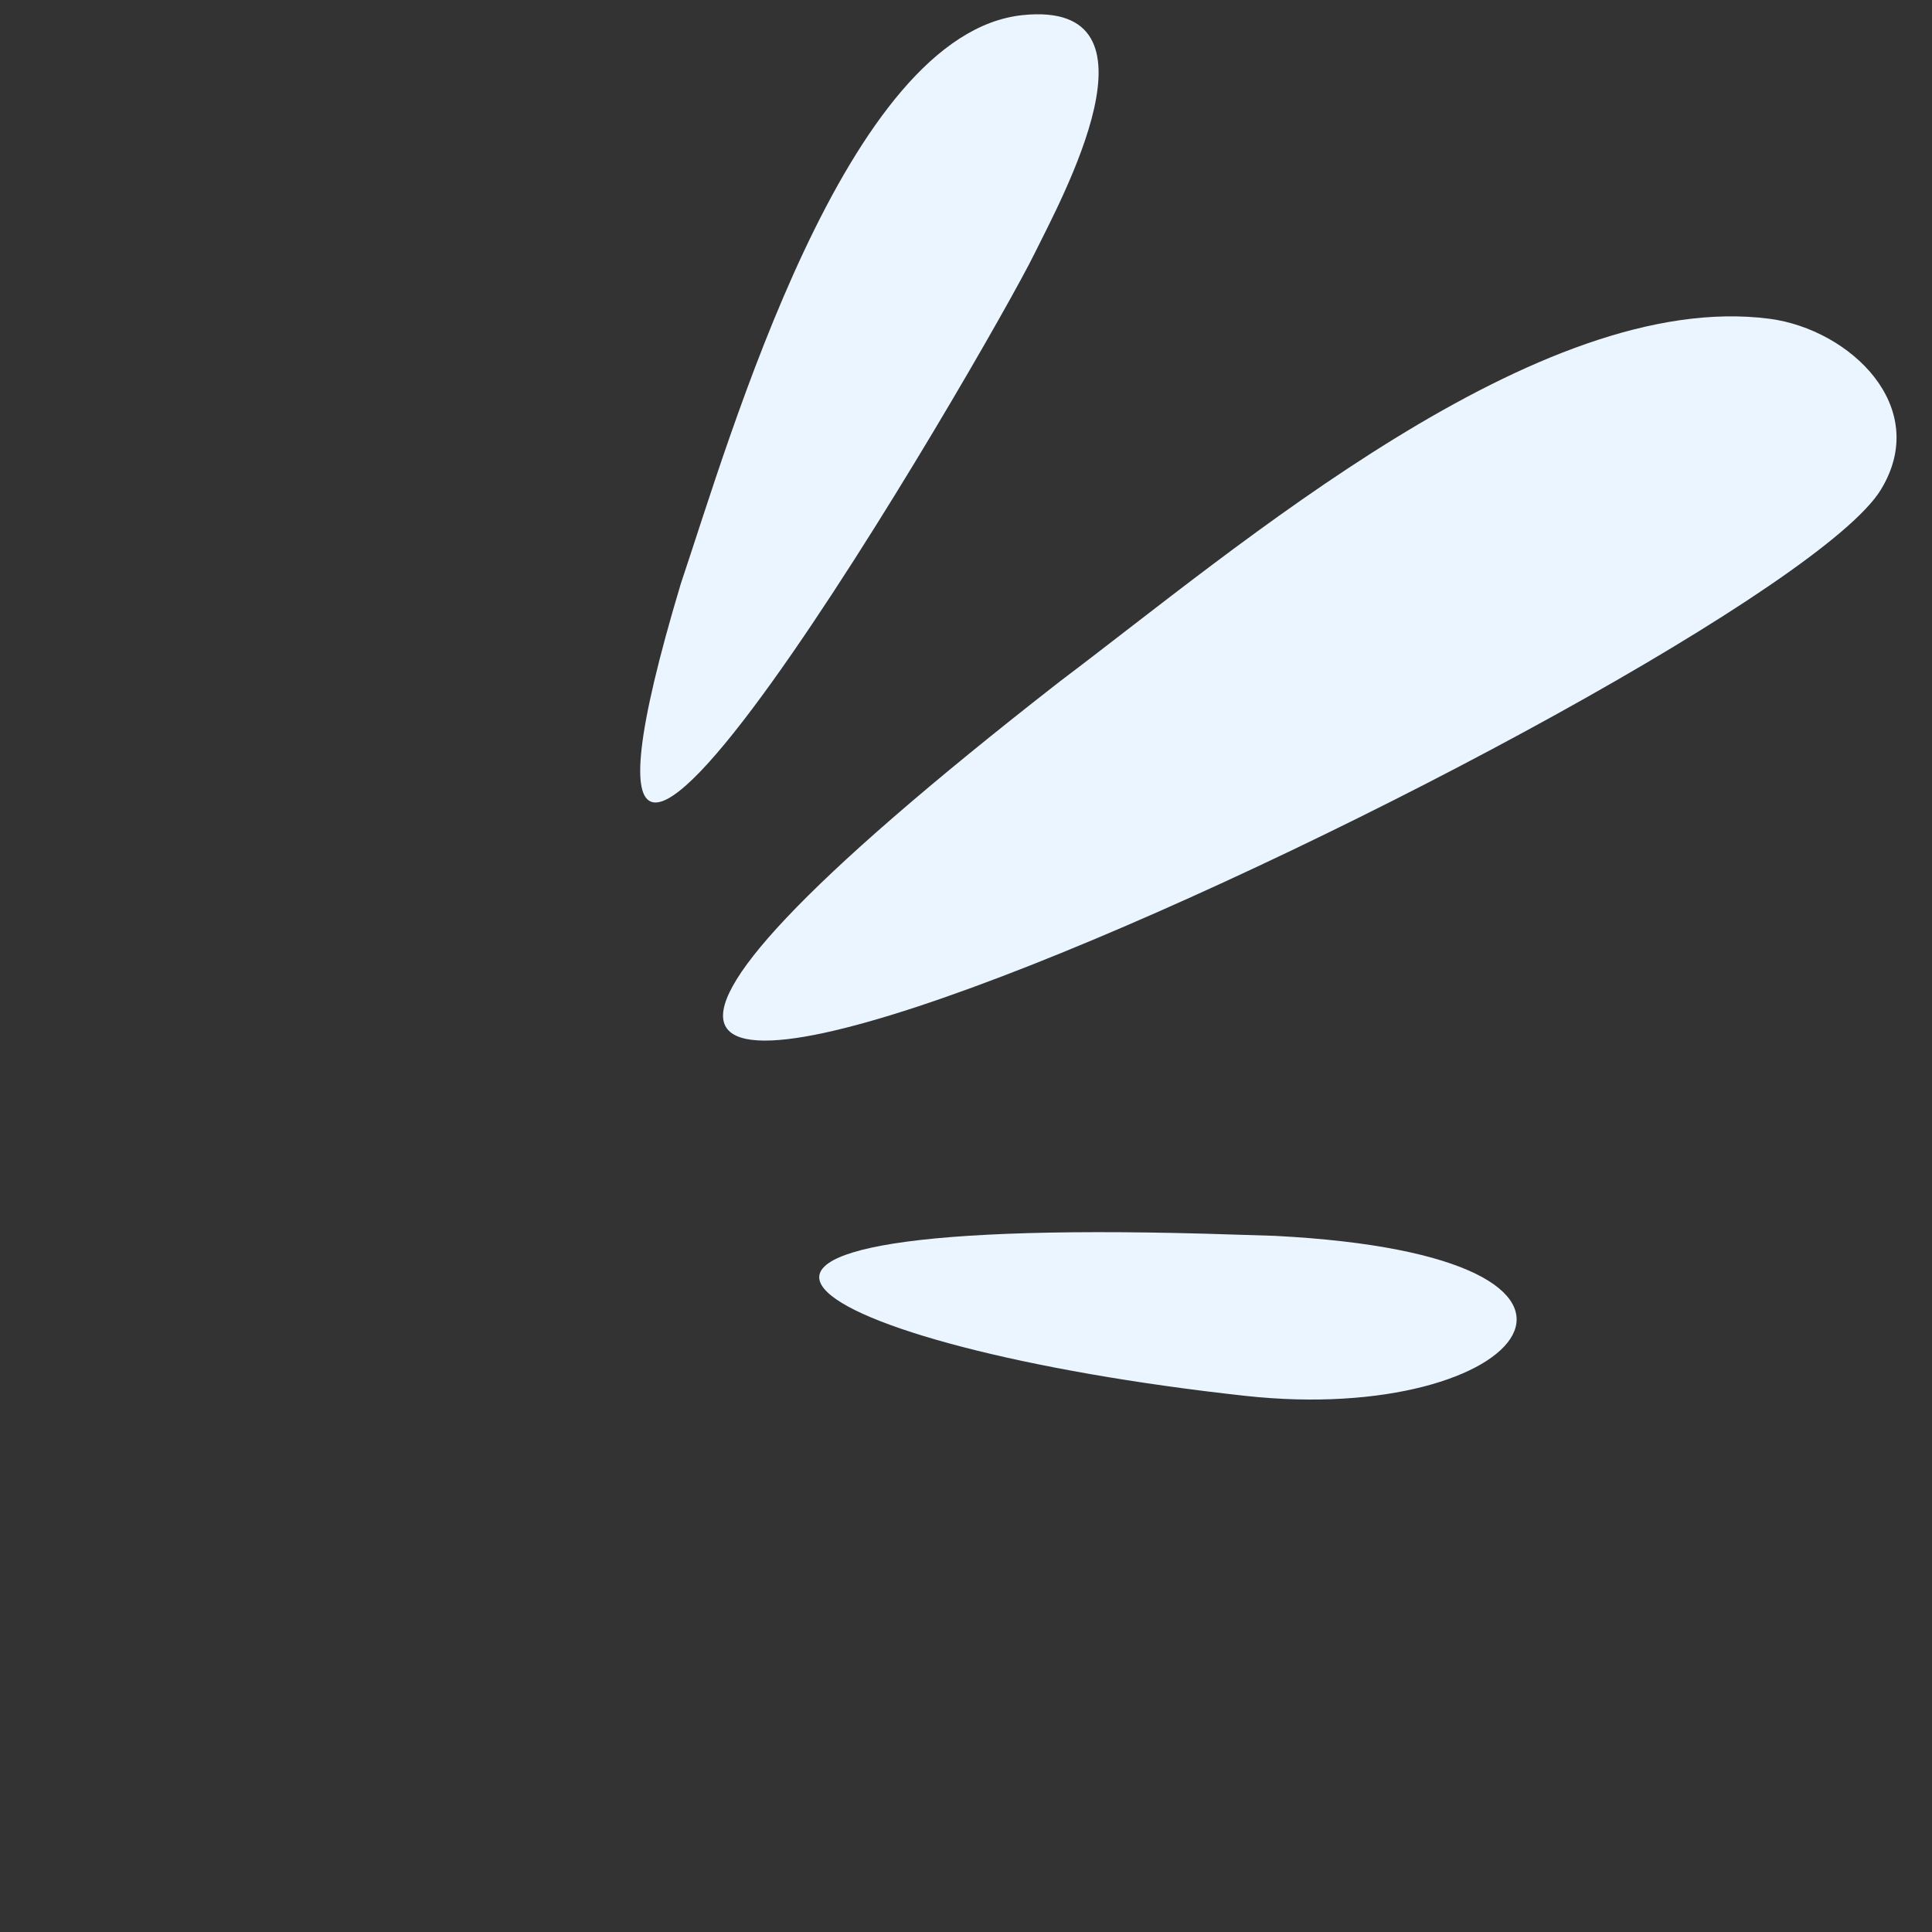
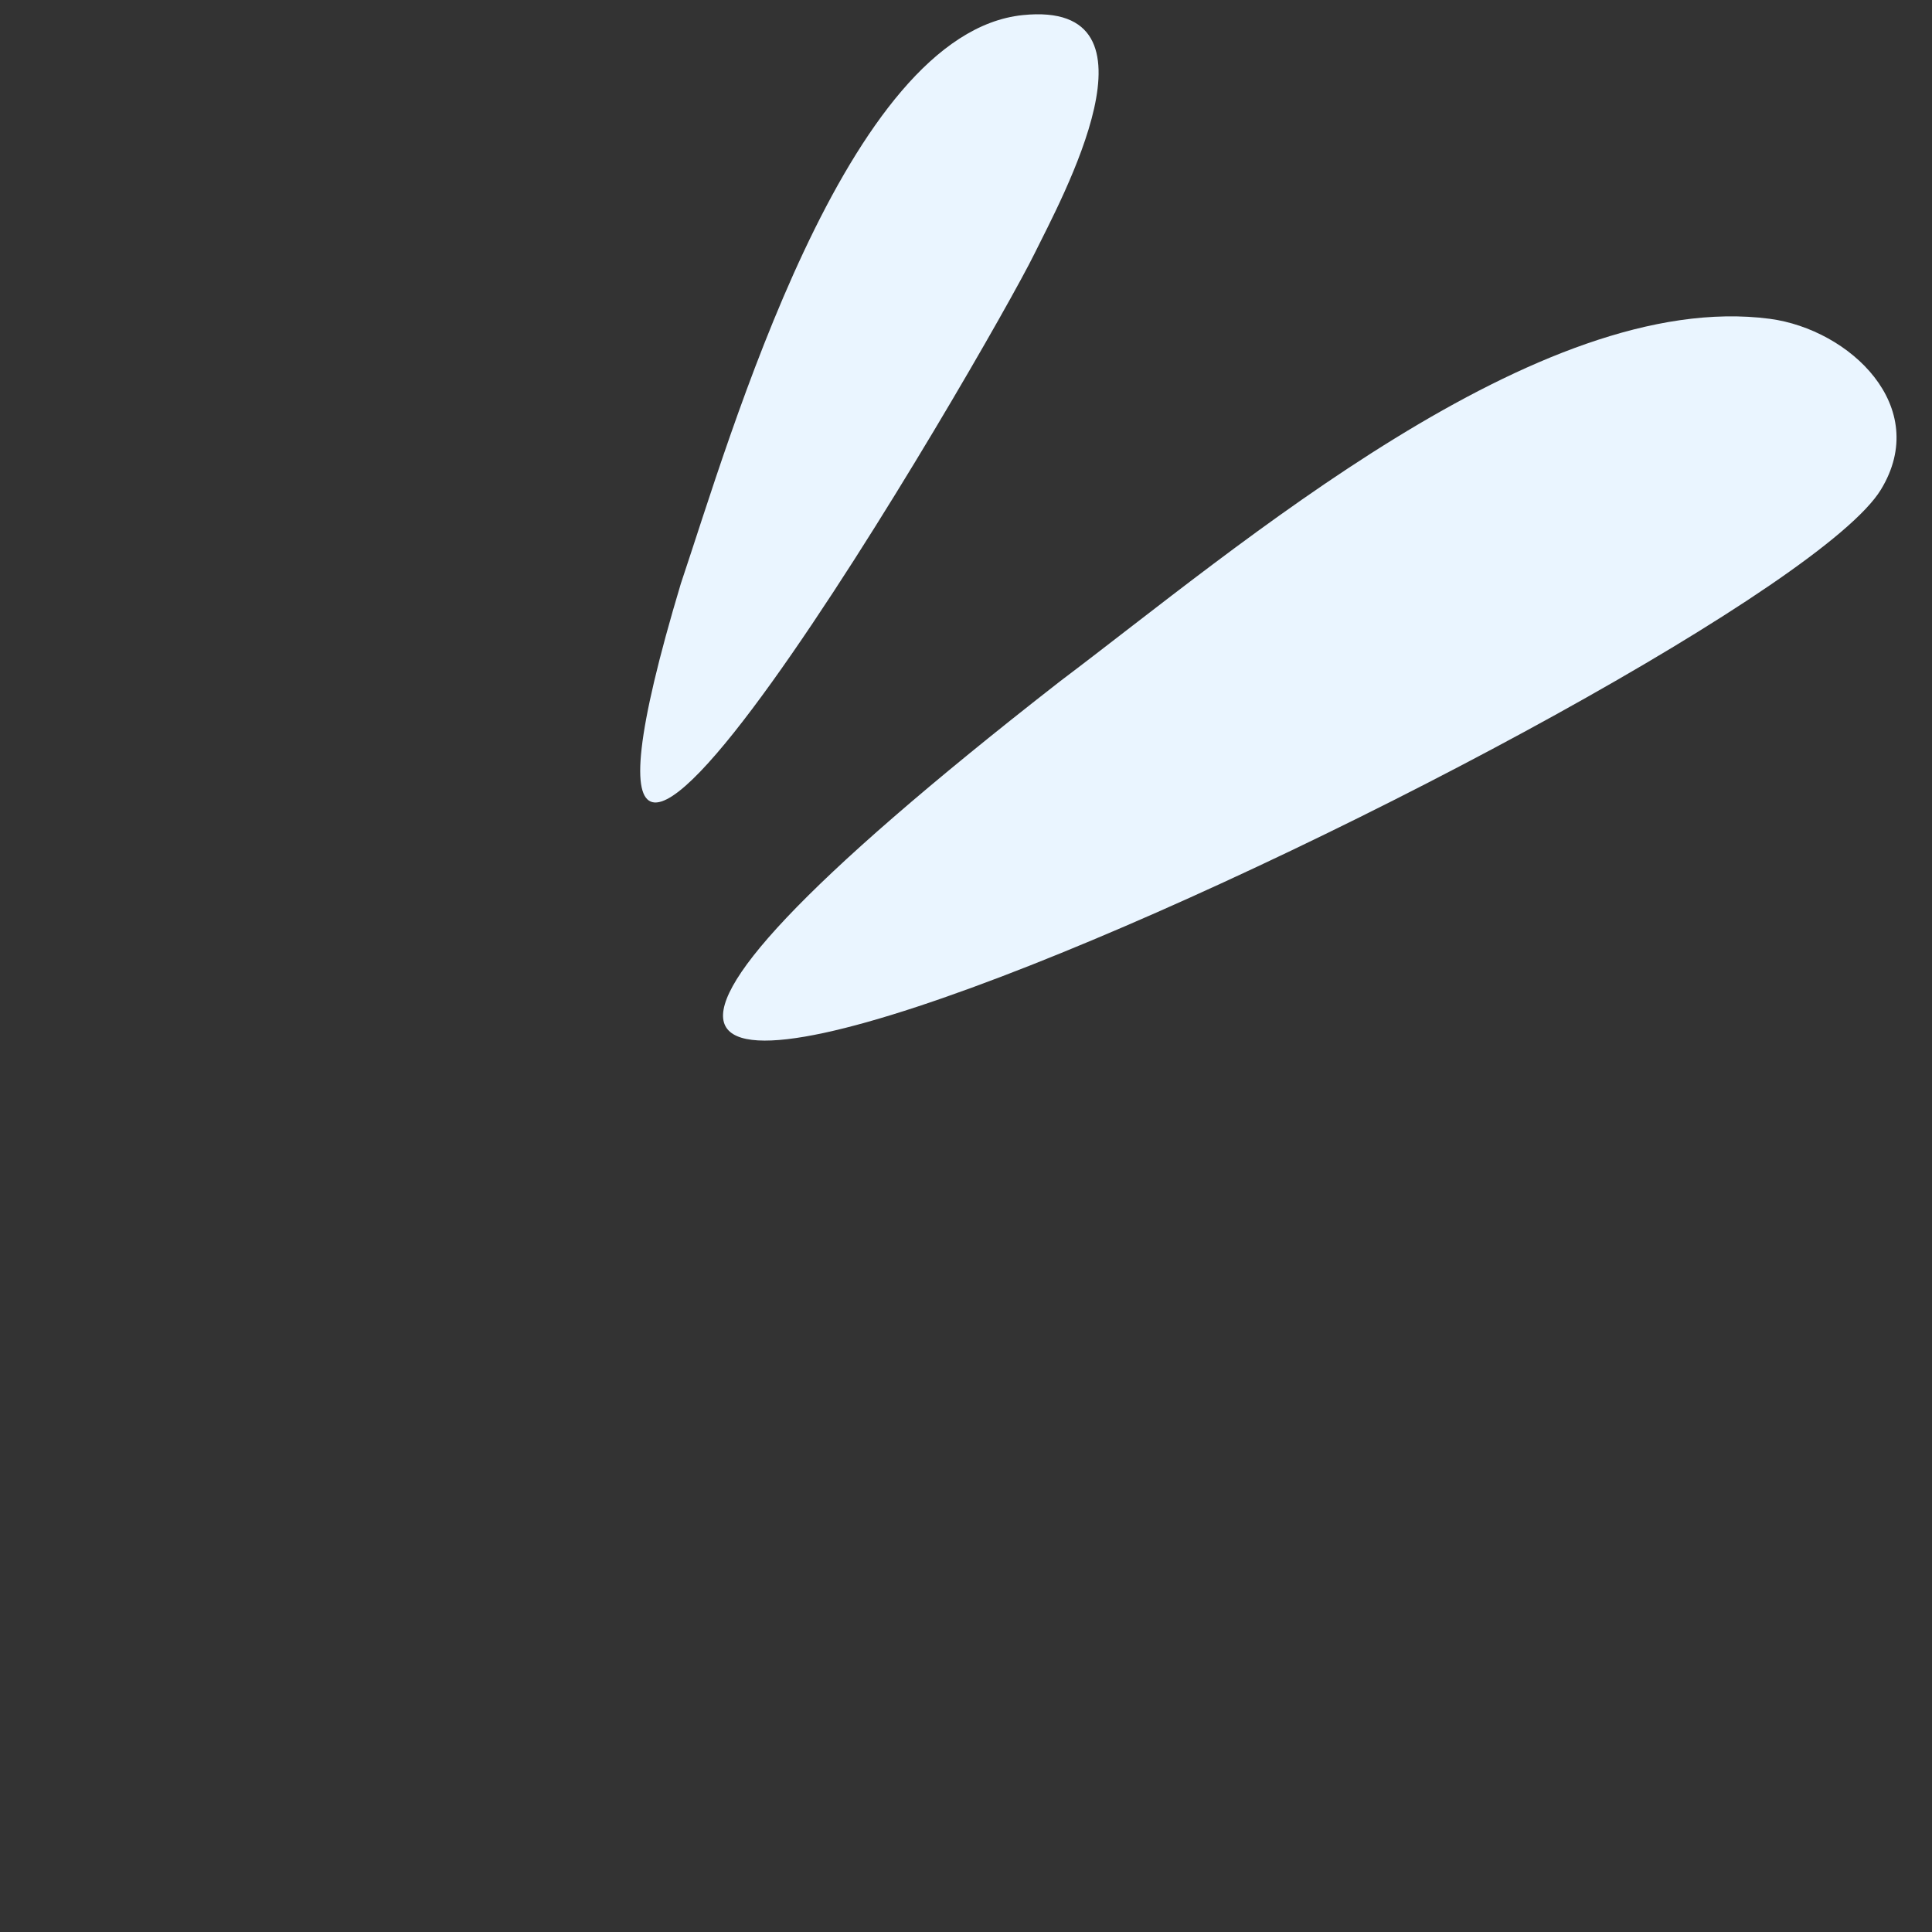
<svg xmlns="http://www.w3.org/2000/svg" width="50" zoomAndPan="magnify" viewBox="0 0 37.5 37.5" height="50" preserveAspectRatio="xMidYMid meet" version="1.0">
  <rect x="0" y="0" width="37.5" height="37.5" fill="#333333" stroke="none" />
  <path fill="#eaf5ff" d="M 13.215 11.328 C 9.668 23.148 19.184 6.746 20.078 4.926 C 20.594 3.875 22.727 0 19.852 0.293 C 16.418 0.645 14.176 8.477 13.215 11.328 Z M 13.215 11.328 " fill-opacity="1" fill-rule="evenodd" />
  <path fill="#eaf5ff" d="M 20.582 13.219 C 0.008 29.25 34.289 13.145 36.508 9.504 C 37.492 7.891 35.902 6.395 34.352 6.188 C 29.863 5.598 24.031 10.621 20.582 13.219 Z M 20.582 13.219 " fill-opacity="1" fill-rule="evenodd" />
-   <path fill="#eaf5ff" d="M 24.75 23.988 C 32.383 24.383 29.598 27.688 24.176 27.094 C 15.559 26.152 11.031 23.527 24.012 23.965 Z M 24.75 23.988 " fill-opacity="1" fill-rule="evenodd" />
</svg>